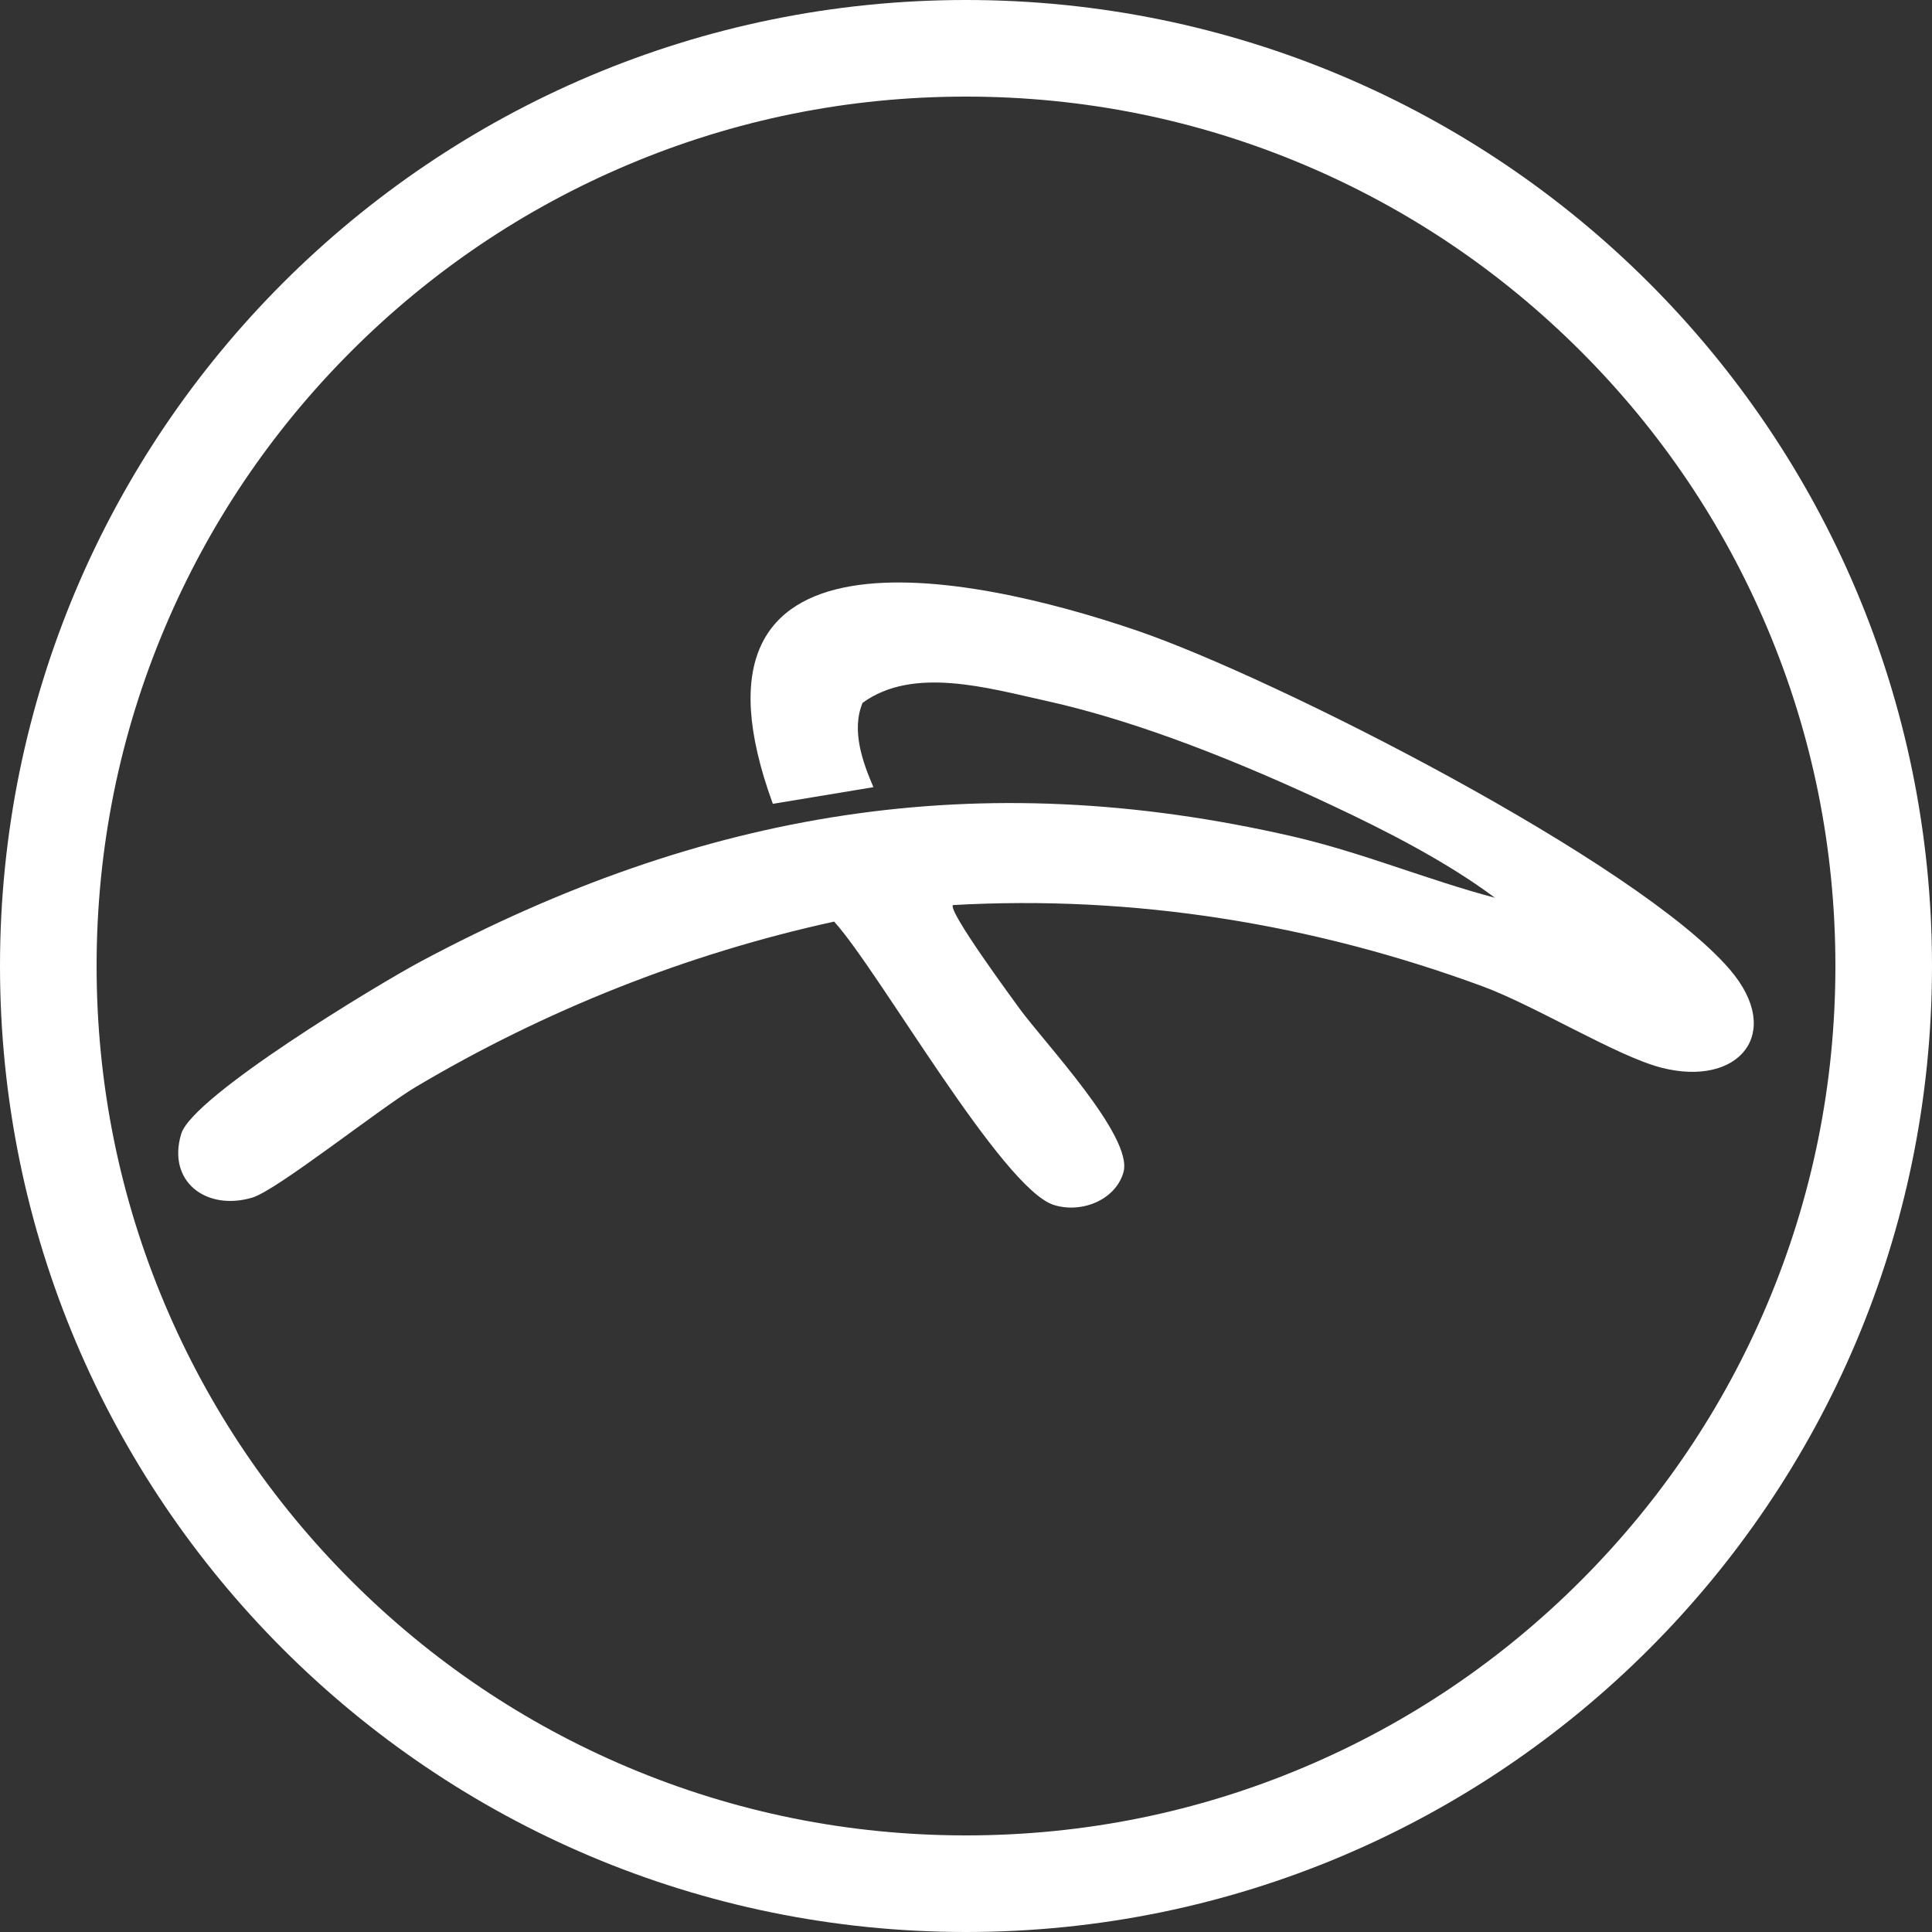
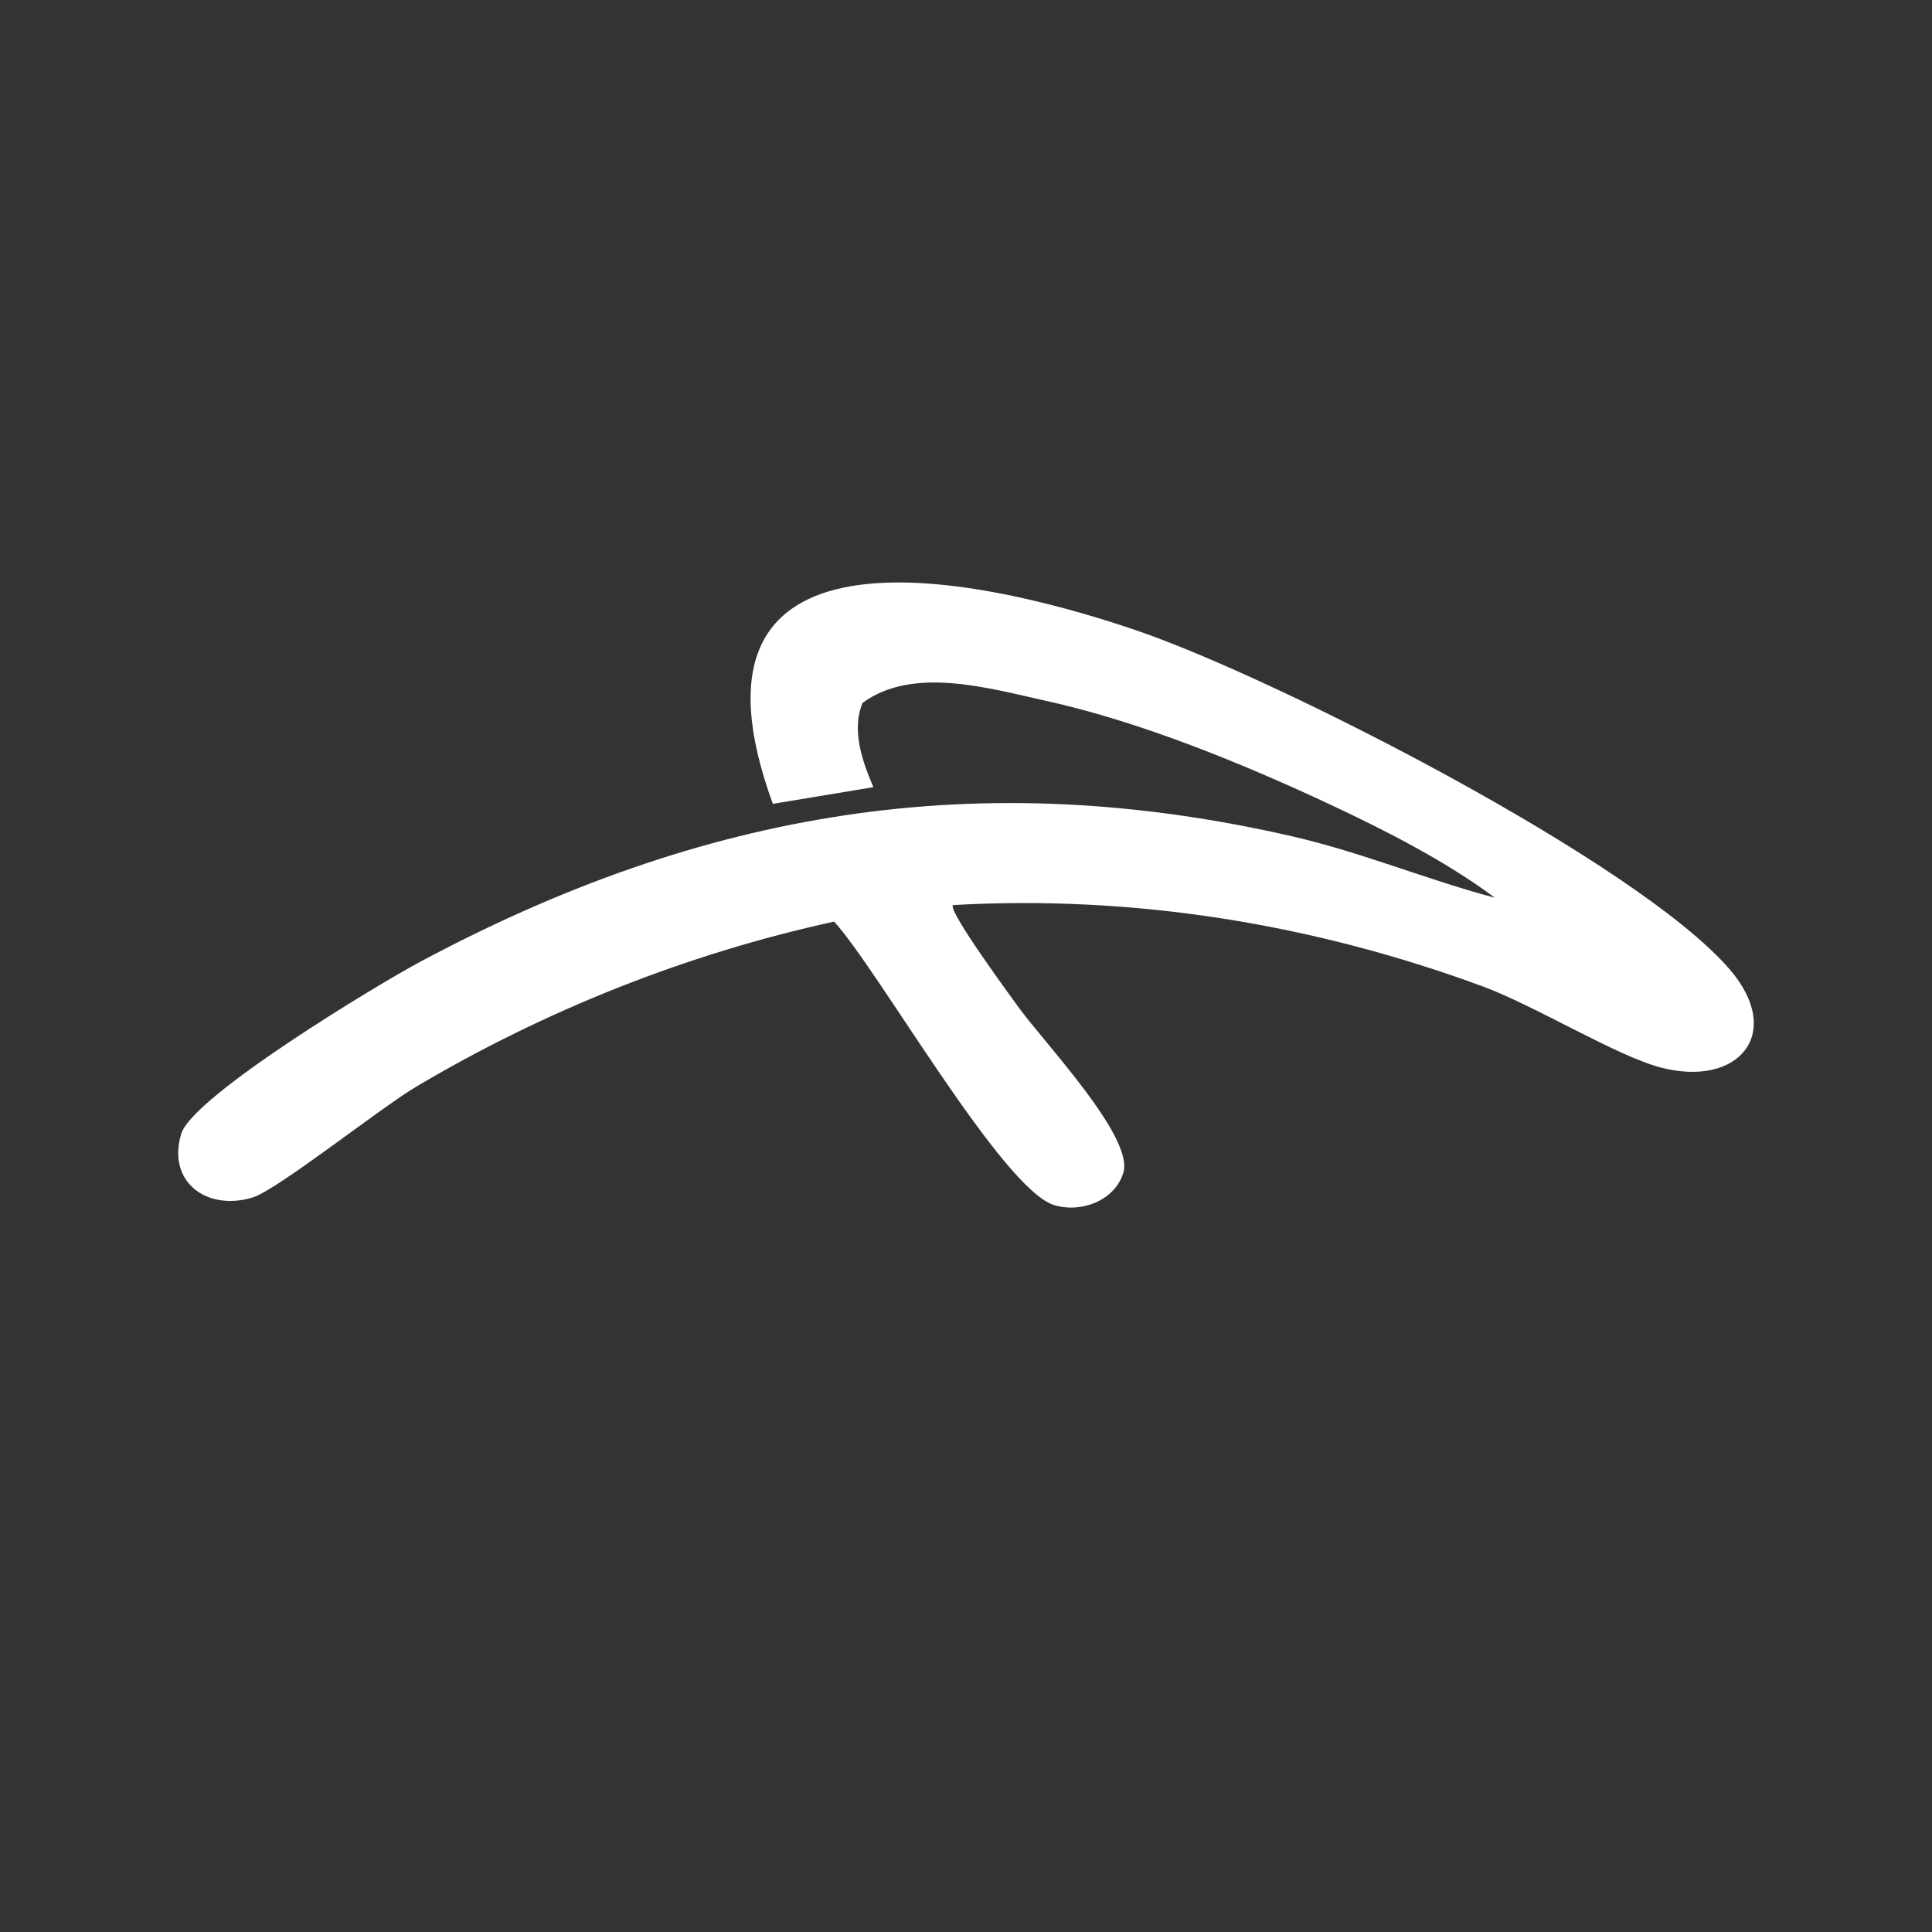
<svg xmlns="http://www.w3.org/2000/svg" id="Calque_1" data-name="Calque 1" viewBox="0 0 500 500">
  <rect x="0" y="0" width="500" height="500" fill="#333333" stroke="none" />
  <defs>
    <style>
      .cls-1 {
        fill: #fff;
      }
    </style>
  </defs>
-   <path class="cls-1" d="M250,25c30.39,0,59.85,5.95,87.57,17.67,26.79,11.33,50.85,27.56,71.53,48.23,20.67,20.67,36.9,44.74,48.23,71.53,11.73,27.72,17.67,57.19,17.67,87.57s-5.95,59.85-17.67,87.57c-11.33,26.79-27.56,50.85-48.23,71.53-20.67,20.67-44.74,36.9-71.53,48.23-27.72,11.73-57.19,17.67-87.57,17.67s-59.85-5.95-87.57-17.67c-26.79-11.33-50.85-27.56-71.53-48.23-20.67-20.67-36.9-44.74-48.23-71.53-11.73-27.72-17.67-57.19-17.67-87.57s5.95-59.85,17.67-87.57c11.33-26.79,27.56-50.85,48.23-71.53,20.67-20.67,44.74-36.9,71.53-48.23,27.72-11.73,57.19-17.67,87.57-17.67M250,0C111.93,0,0,111.93,0,250s111.93,250,250,250,250-111.93,250-250S388.07,0,250,0h0Z" />
  <path class="cls-1" d="M246.64,234.23c-1.52,1.31,15.14,23.93,17.16,26.72,6.38,8.79,29.53,33.18,26.96,42.39-2.03,7.25-10.9,10.76-18.04,8.5-13.44-4.27-45.39-60.8-56.85-73.33-38.06,8.32-74.76,22.91-108.2,42.75-9.33,5.54-35.96,26.75-42.35,28.67-11.9,3.56-22.15-4.13-18.42-16.49,2.94-9.76,50.91-38.69,61.97-44.6,72.91-38.93,144.15-51.12,225.67-32.37,17.94,4.13,34.64,11.17,52.34,15.87-12.48-9.32-28.06-17.29-42.34-23.99-22.7-10.65-49.44-21.61-73.94-27-14.86-3.27-34.28-9.01-47.37.55-2.97,7.13.06,15.43,2.81,21.82l-26.03,4.31c-27.51-75.31,50.01-59.97,94.34-44.8,35.89,12.29,129.66,60.02,153.37,87.73,14.11,16.49,2.21,30.56-17.89,25.32-11.47-2.99-32.54-16.01-46.23-21.05-43.83-16.13-90.14-23.65-136.96-21Z" />
</svg>